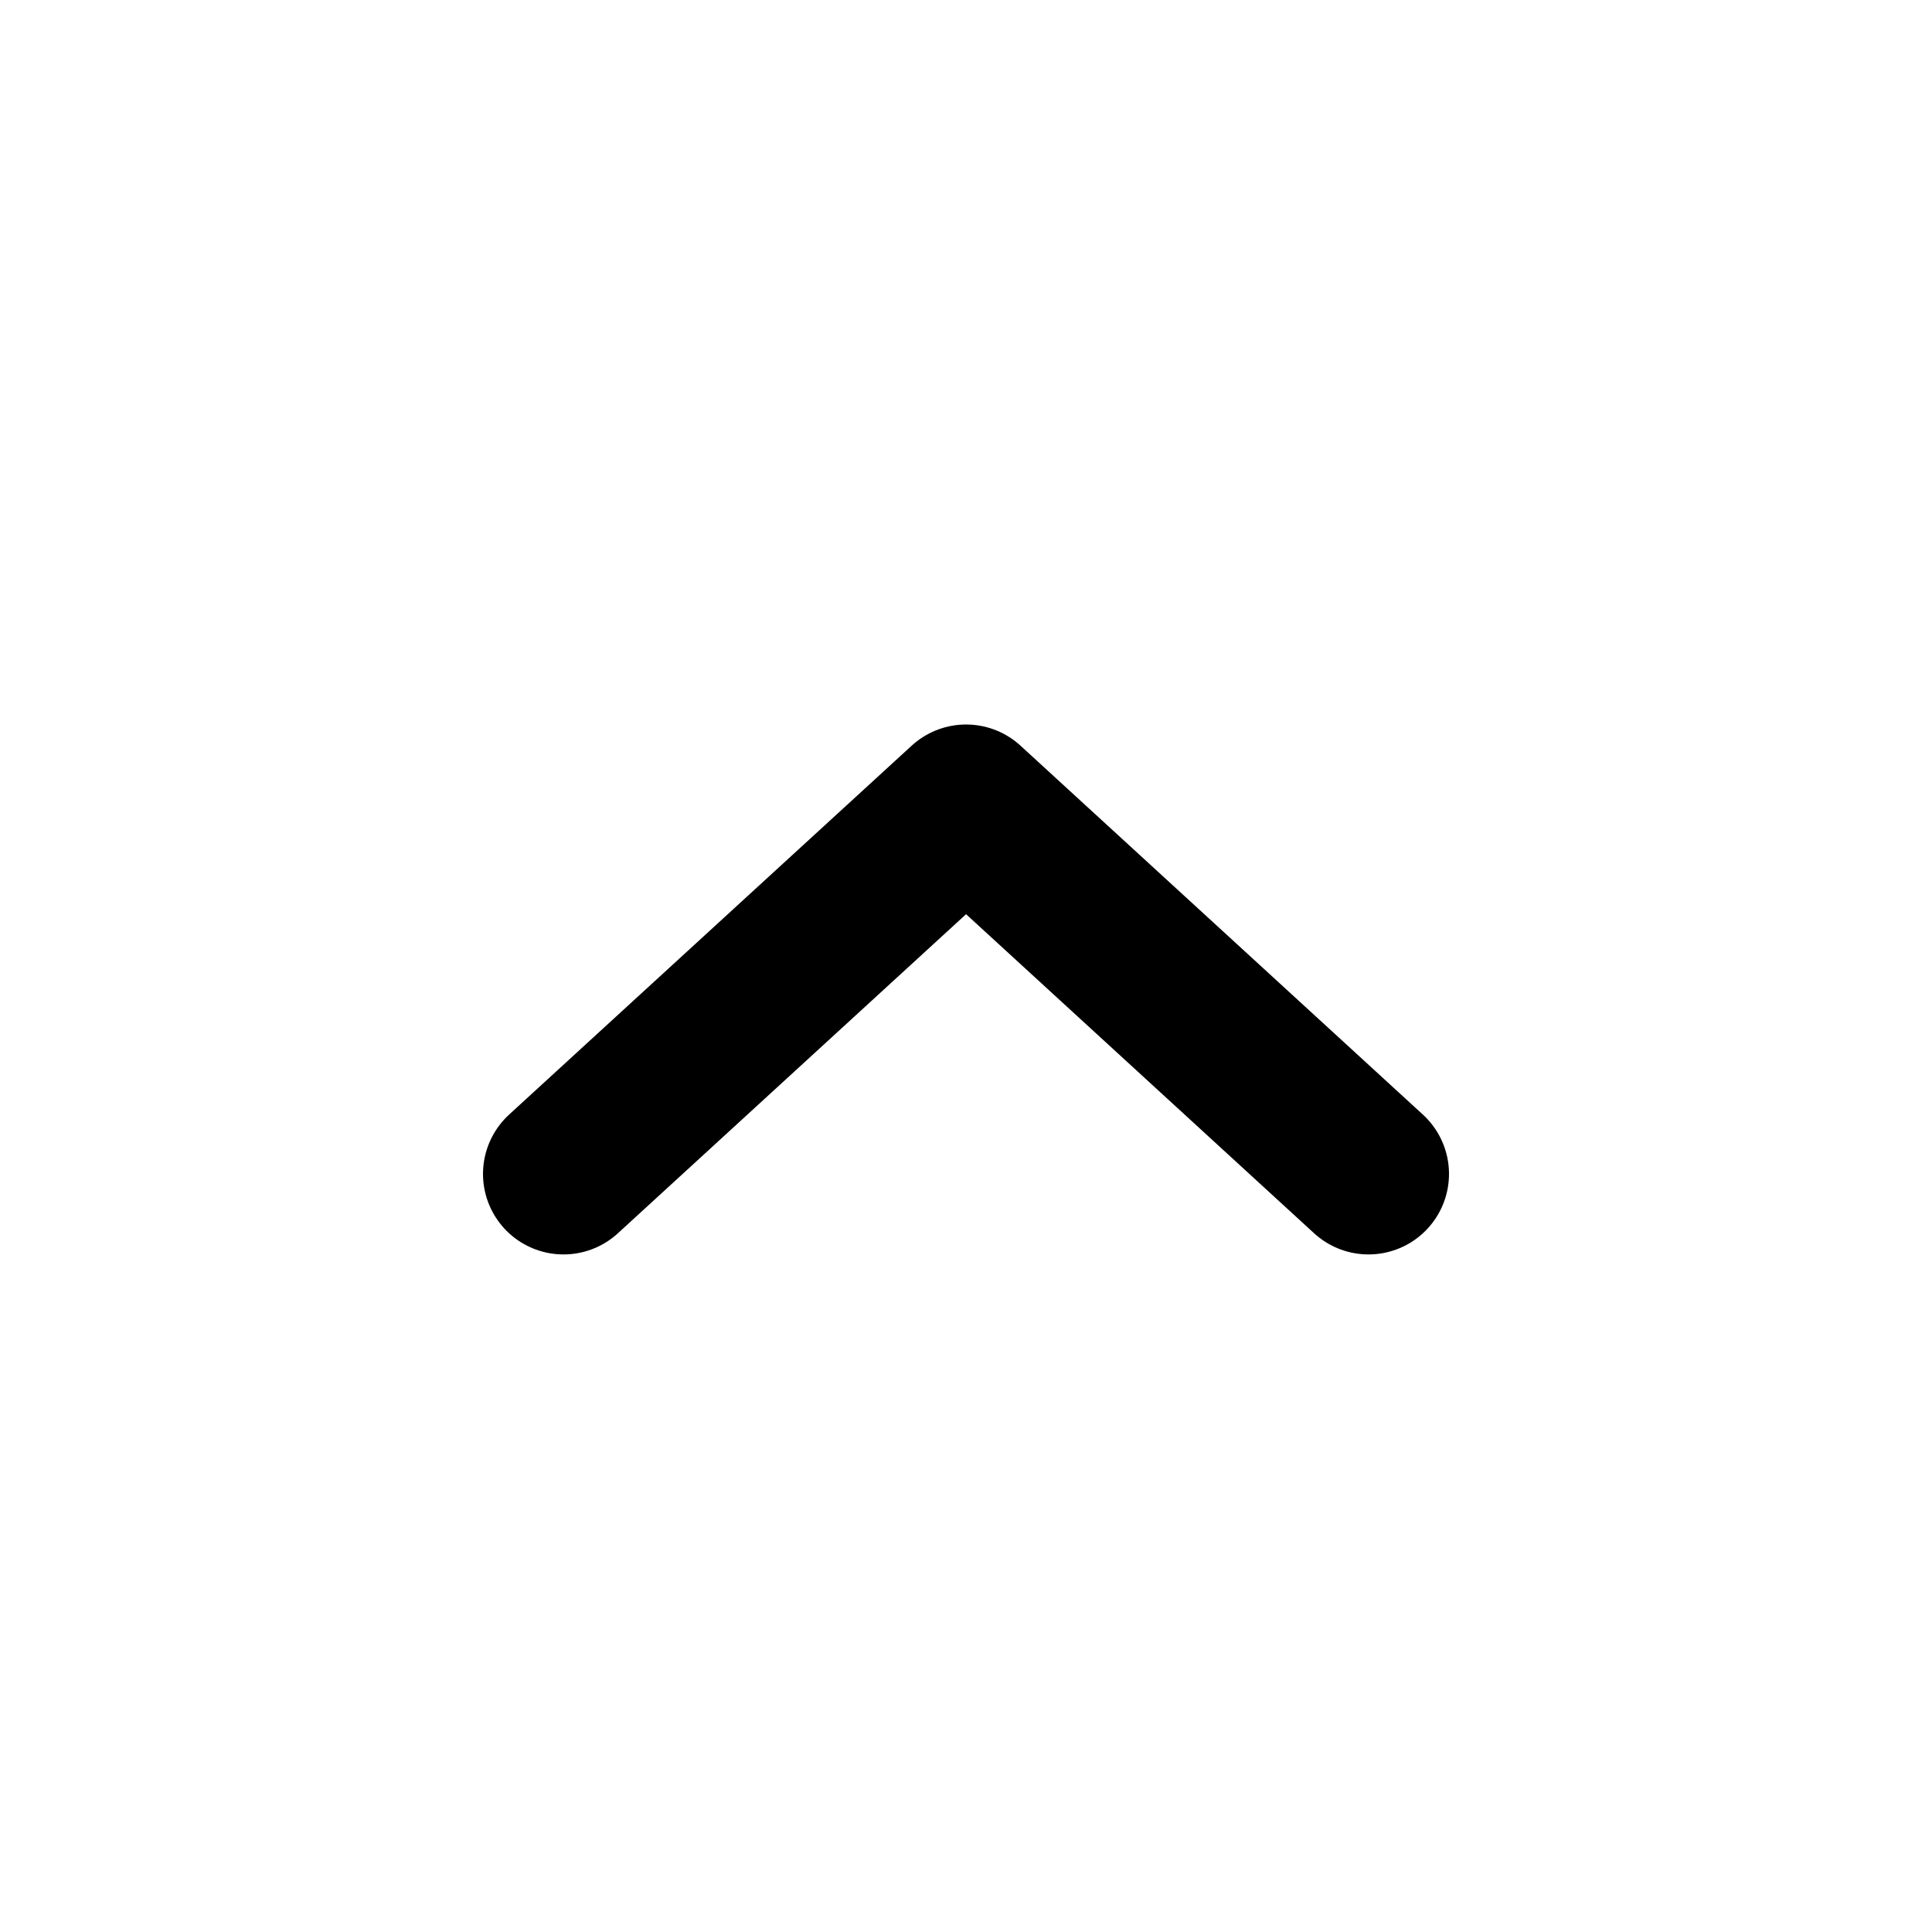
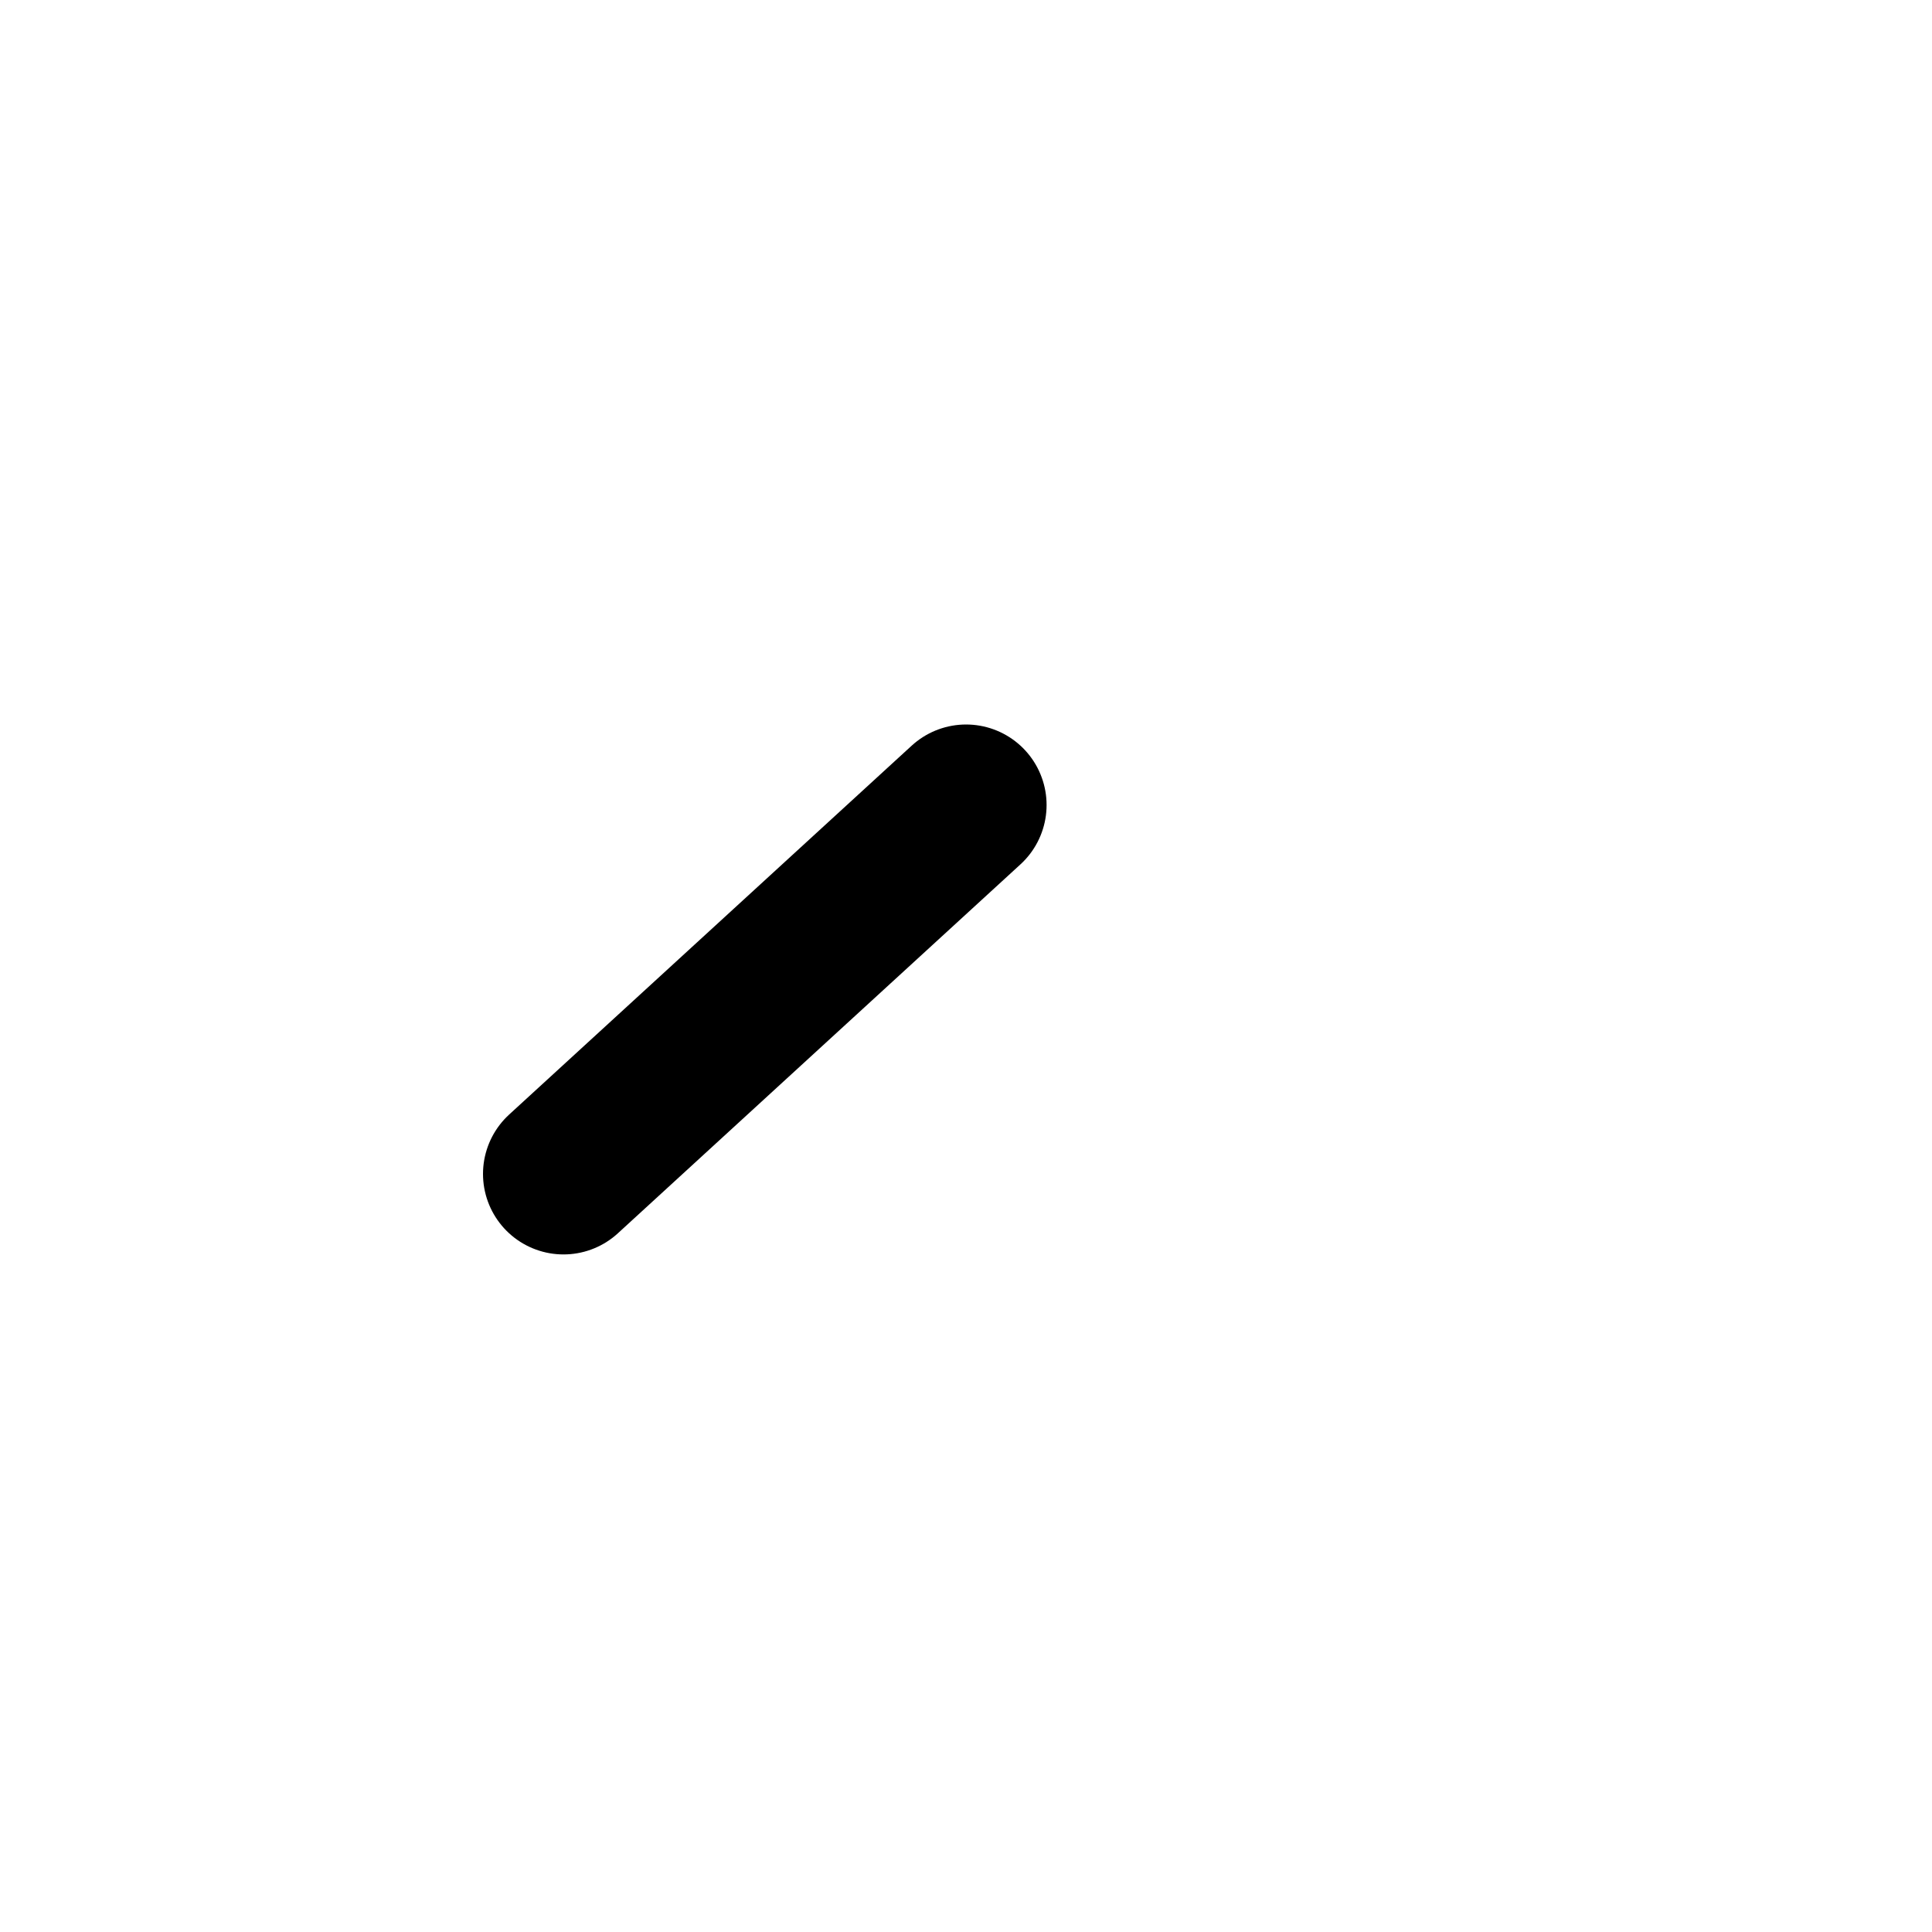
<svg xmlns="http://www.w3.org/2000/svg" width="24" height="24" viewBox="0 0 24 24" fill="none">
  <g id="chevron-up">
-     <path id="Icon" d="M7 14.583L12.001 10L17 14.583" stroke="black" stroke-width="2" stroke-linecap="round" stroke-linejoin="round" />
+     <path id="Icon" d="M7 14.583L12.001 10" stroke="black" stroke-width="2" stroke-linecap="round" stroke-linejoin="round" />
  </g>
</svg>